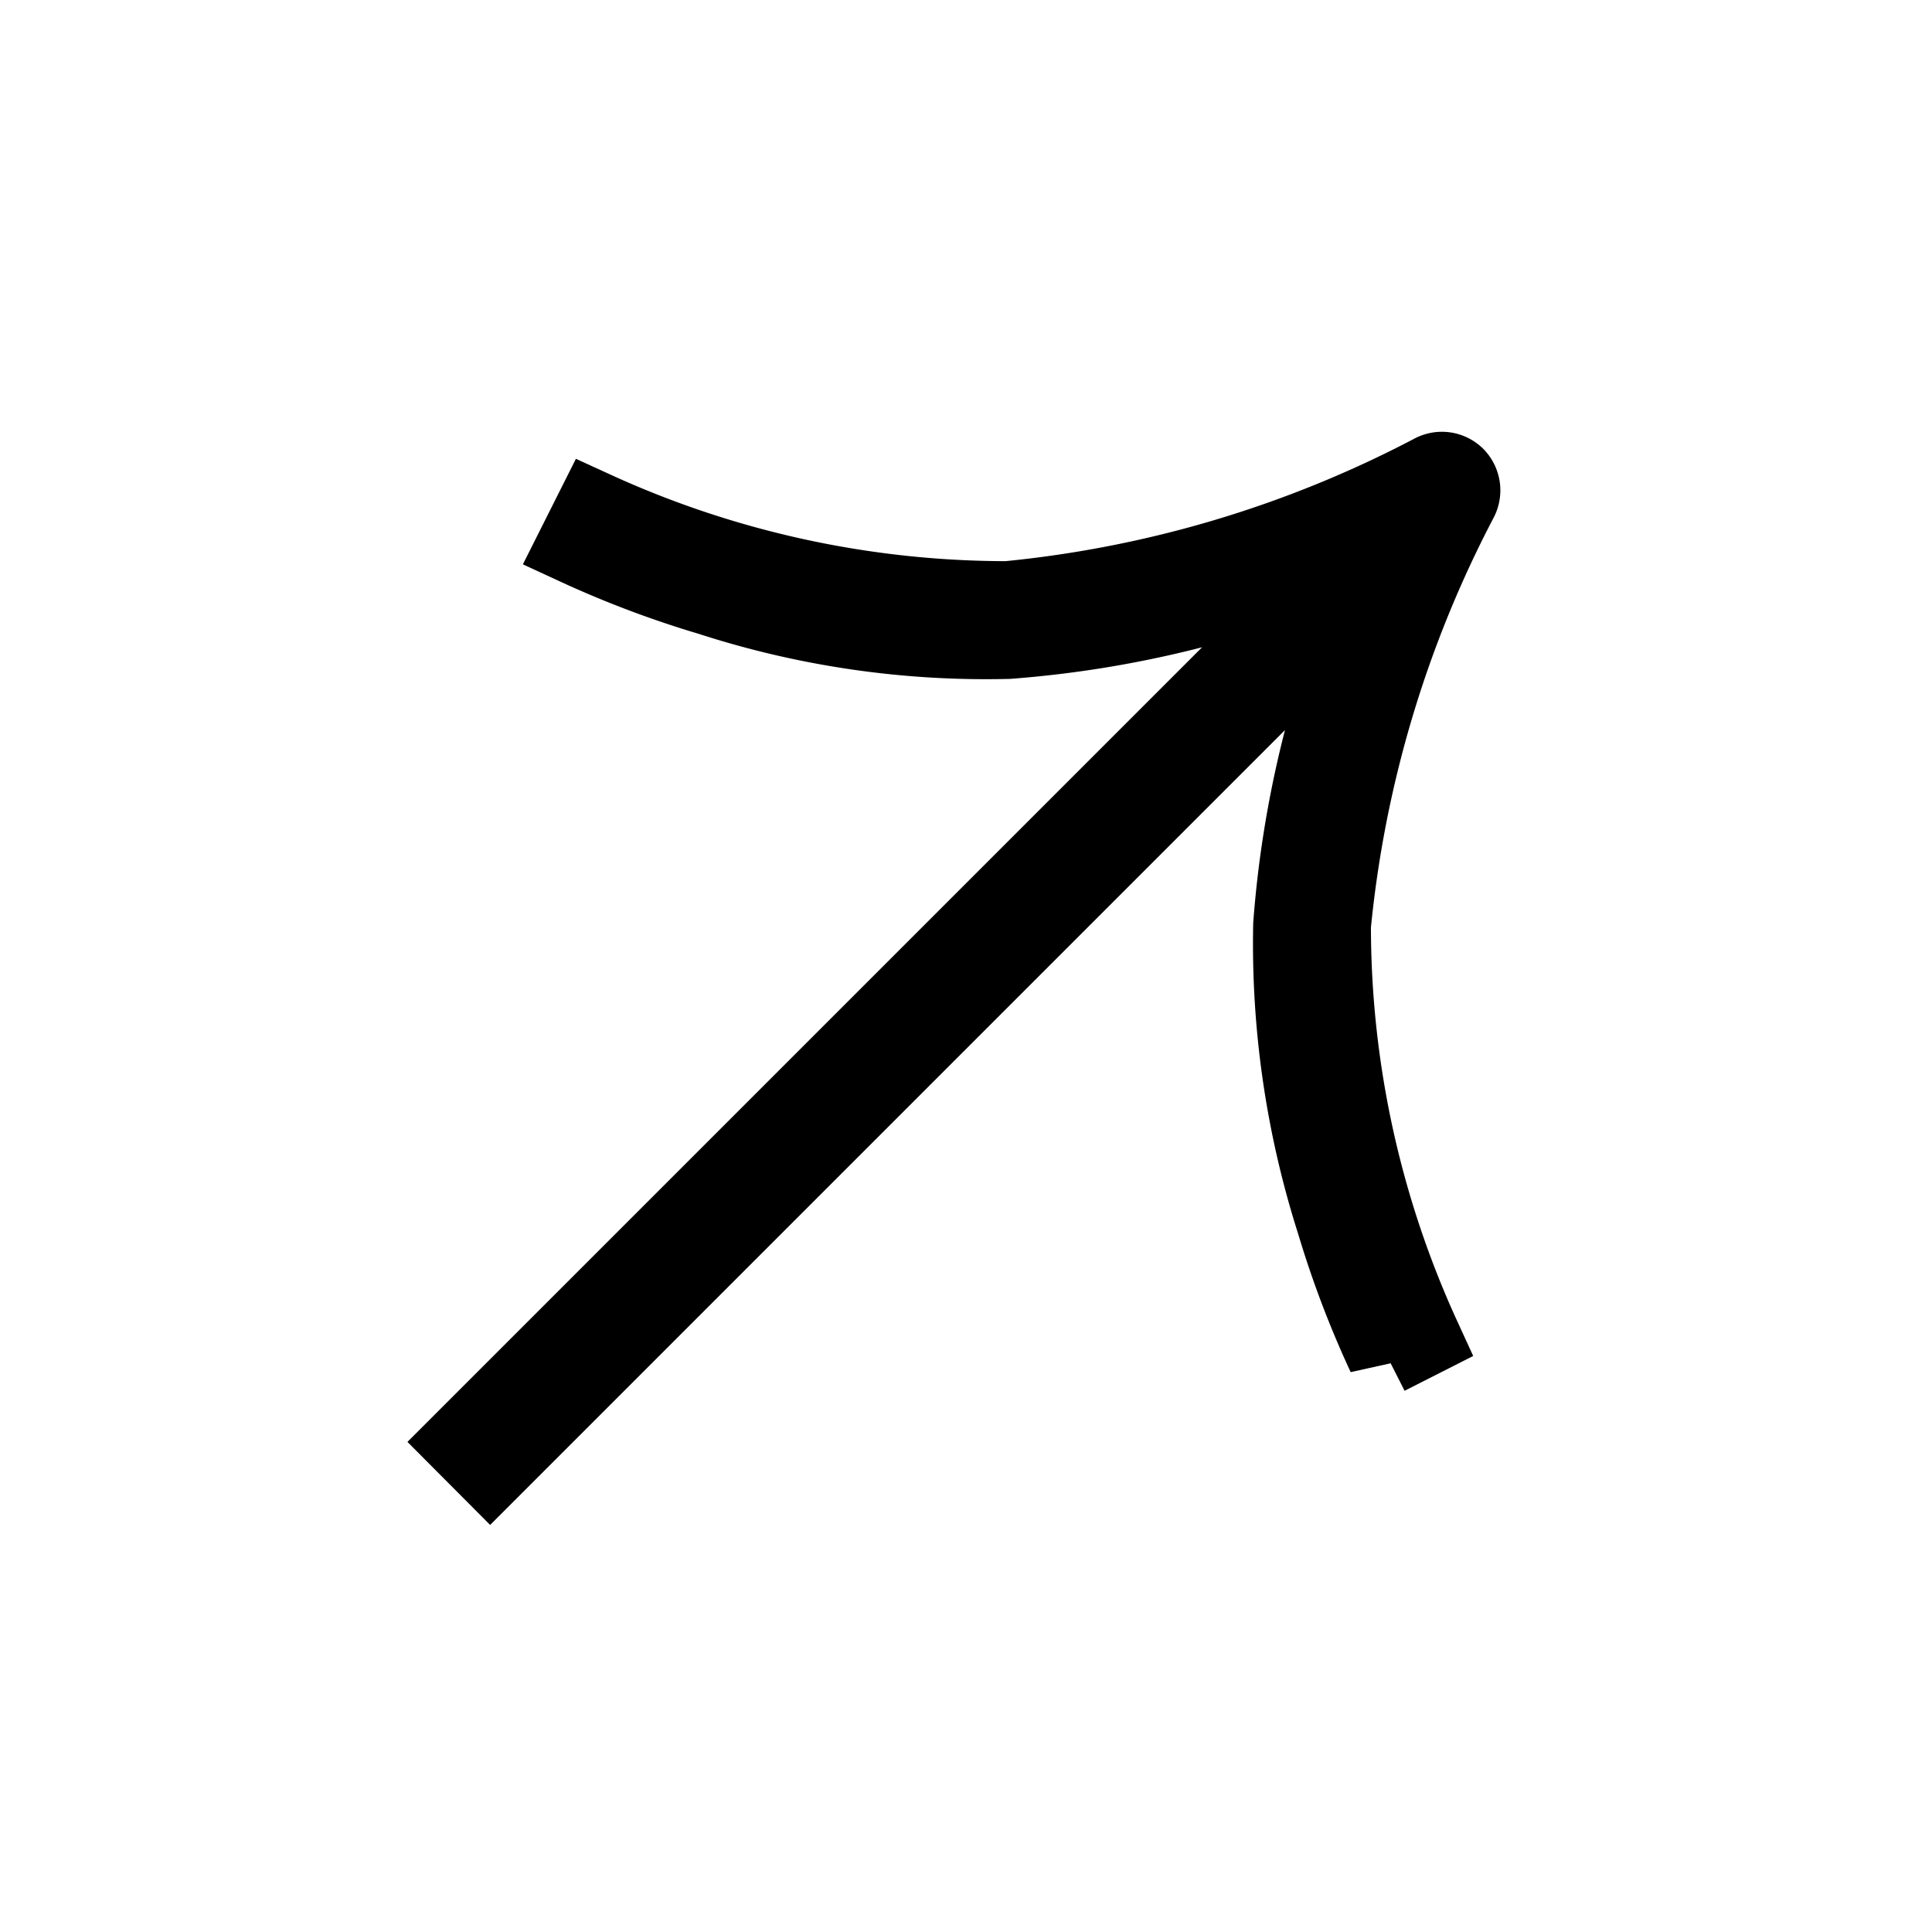
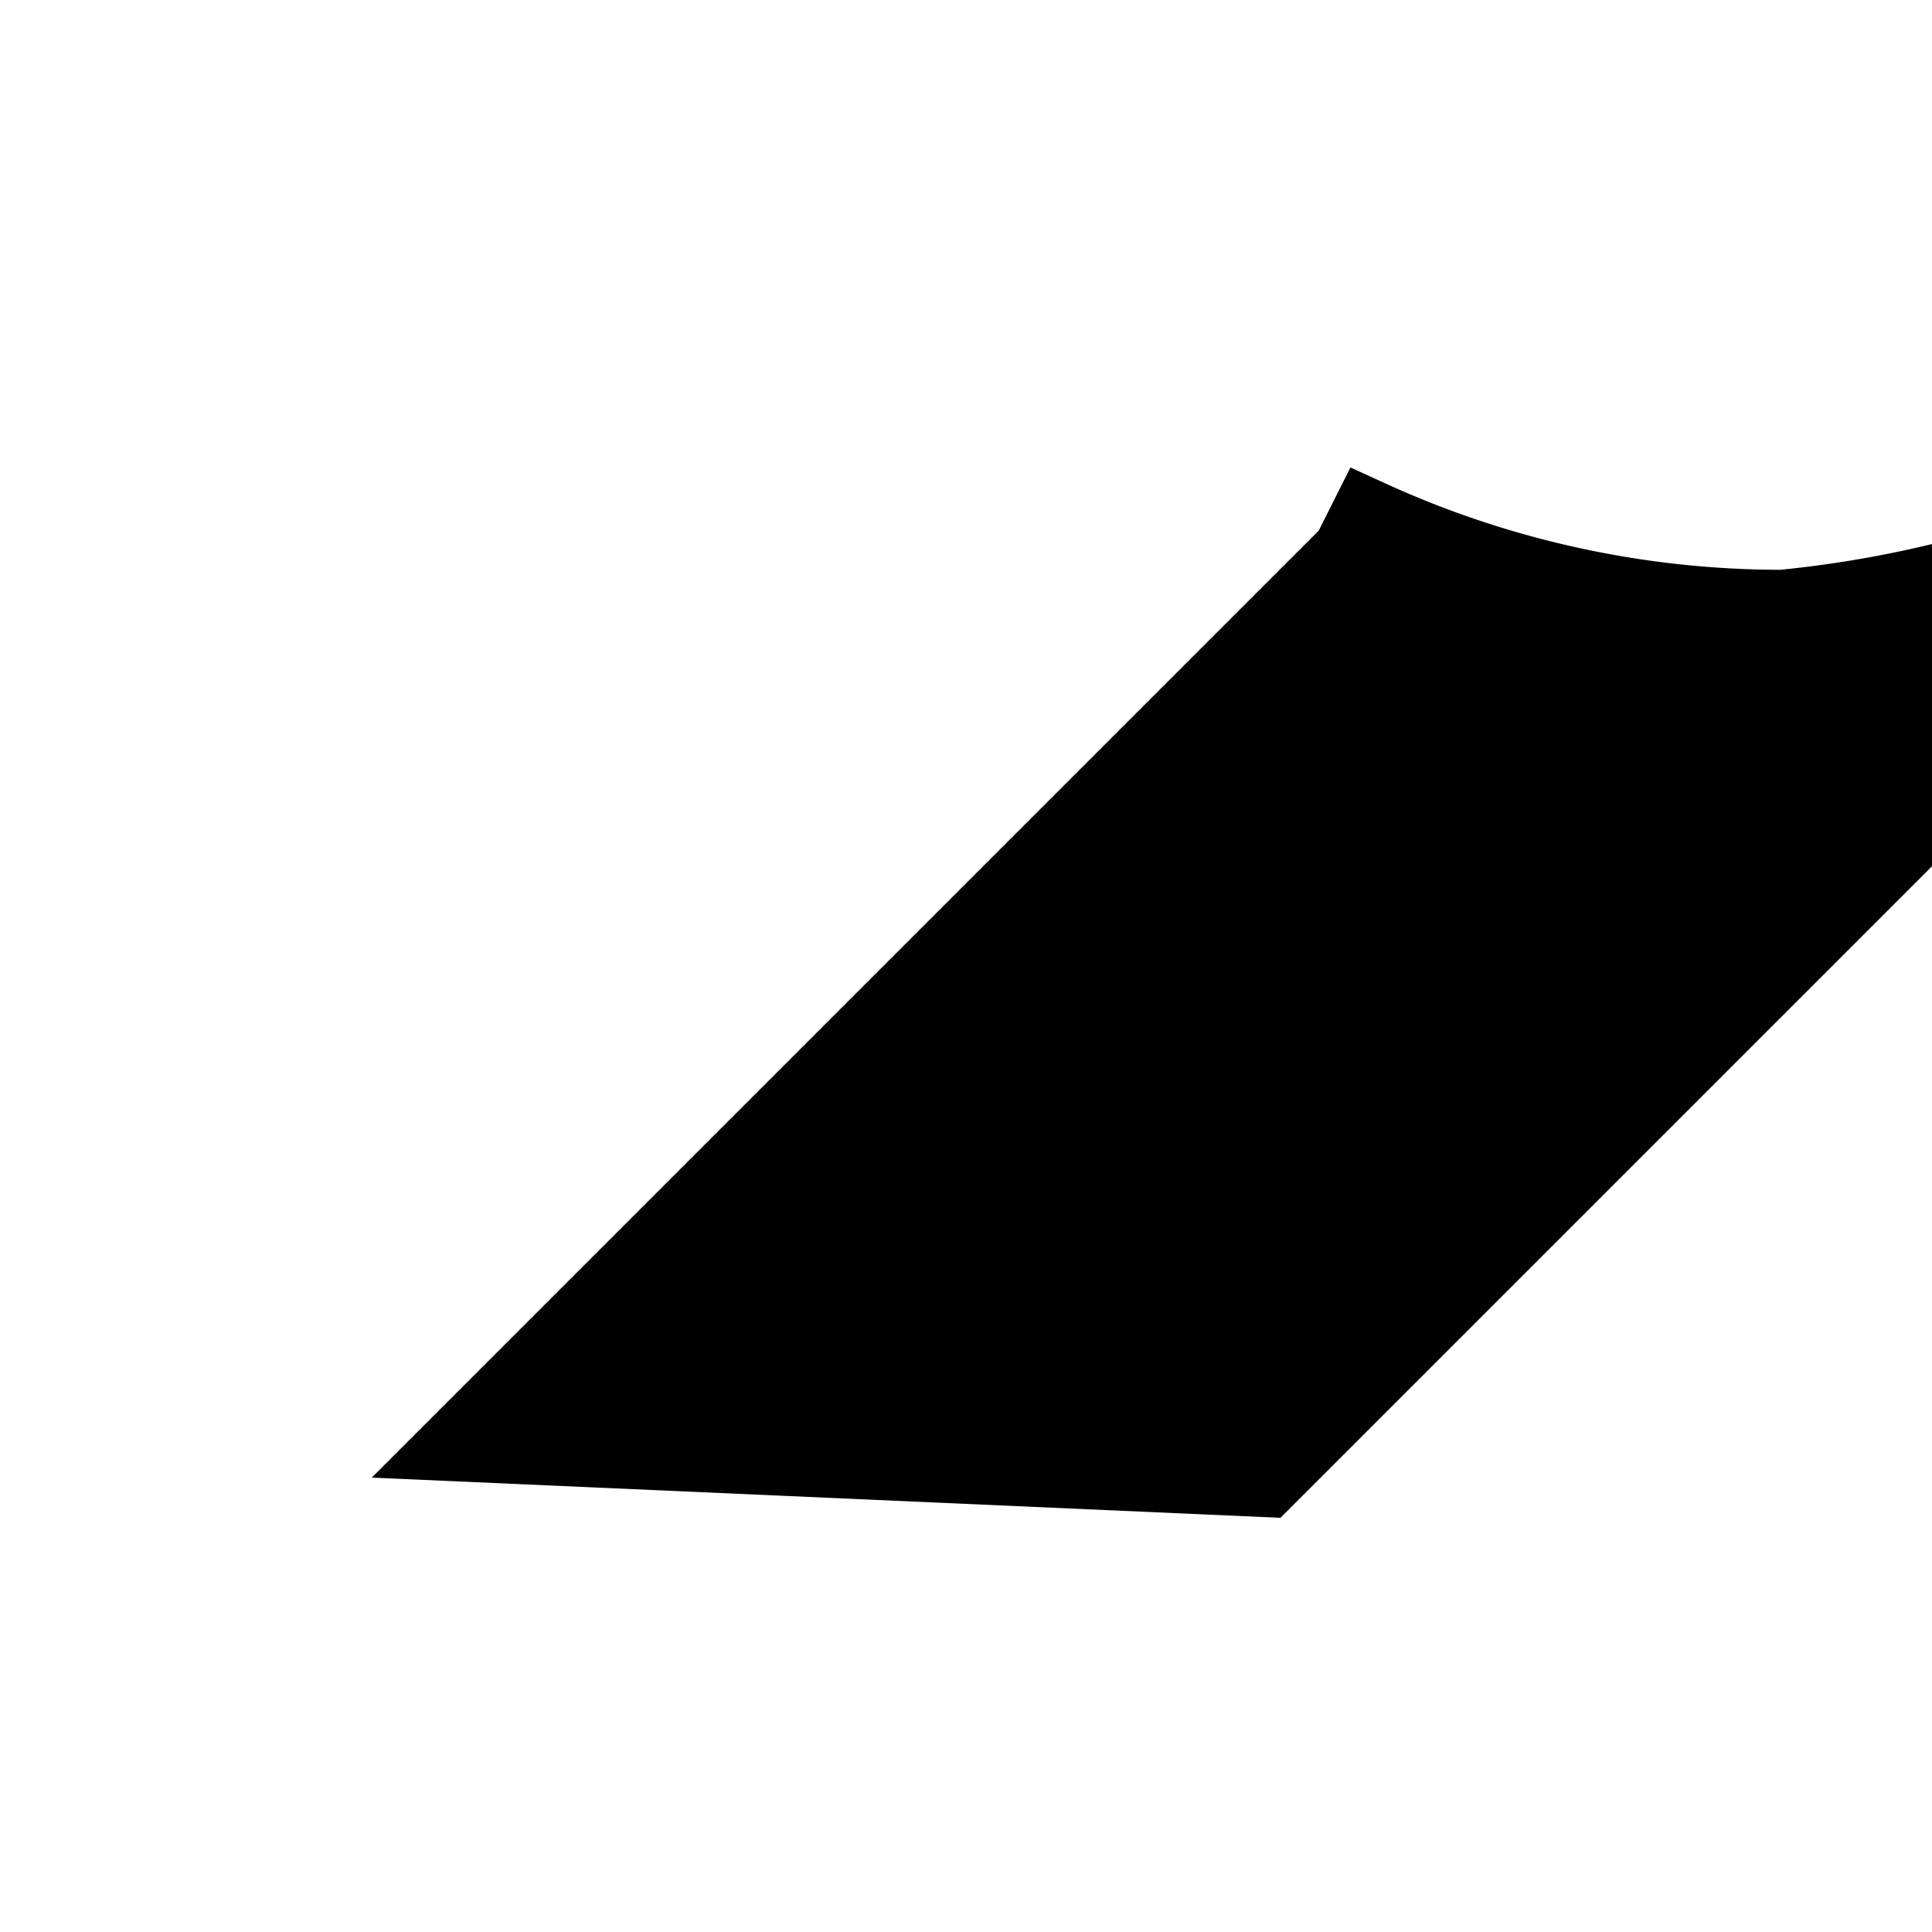
<svg xmlns="http://www.w3.org/2000/svg" viewBox="0 0 24.354 24.354">
-   <path d="M-9405.867-91.556v-15.827a13.349,13.349,0,0,1-2.3,3.817,11.247,11.247,0,0,1-3.04,2.268,12.528,12.528,0,0,1-1.641.742l-.154-.465a12.513,12.513,0,0,0,4.486-2.881,14.549,14.549,0,0,0,2.658-4.921.24.24,0,0,1,.229-.175.244.244,0,0,1,.23.175,14.6,14.6,0,0,0,2.664,4.929,12.446,12.446,0,0,0,4.477,2.873l-.152.465a12.429,12.429,0,0,1-1.637-.736,11.536,11.536,0,0,1-3.037-2.266,13.329,13.329,0,0,1-2.306-3.831v15.834Z" transform="translate(6592.055 6733.869) rotate(45)" fill="currentColor" stroke="currentColor" stroke-width="1" />
+   <path d="M-9405.867-91.556v-15.827l-.154-.465a12.513,12.513,0,0,0,4.486-2.881,14.549,14.549,0,0,0,2.658-4.921.24.24,0,0,1,.229-.175.244.244,0,0,1,.23.175,14.6,14.6,0,0,0,2.664,4.929,12.446,12.446,0,0,0,4.477,2.873l-.152.465a12.429,12.429,0,0,1-1.637-.736,11.536,11.536,0,0,1-3.037-2.266,13.329,13.329,0,0,1-2.306-3.831v15.834Z" transform="translate(6592.055 6733.869) rotate(45)" fill="currentColor" stroke="currentColor" stroke-width="1" />
</svg>